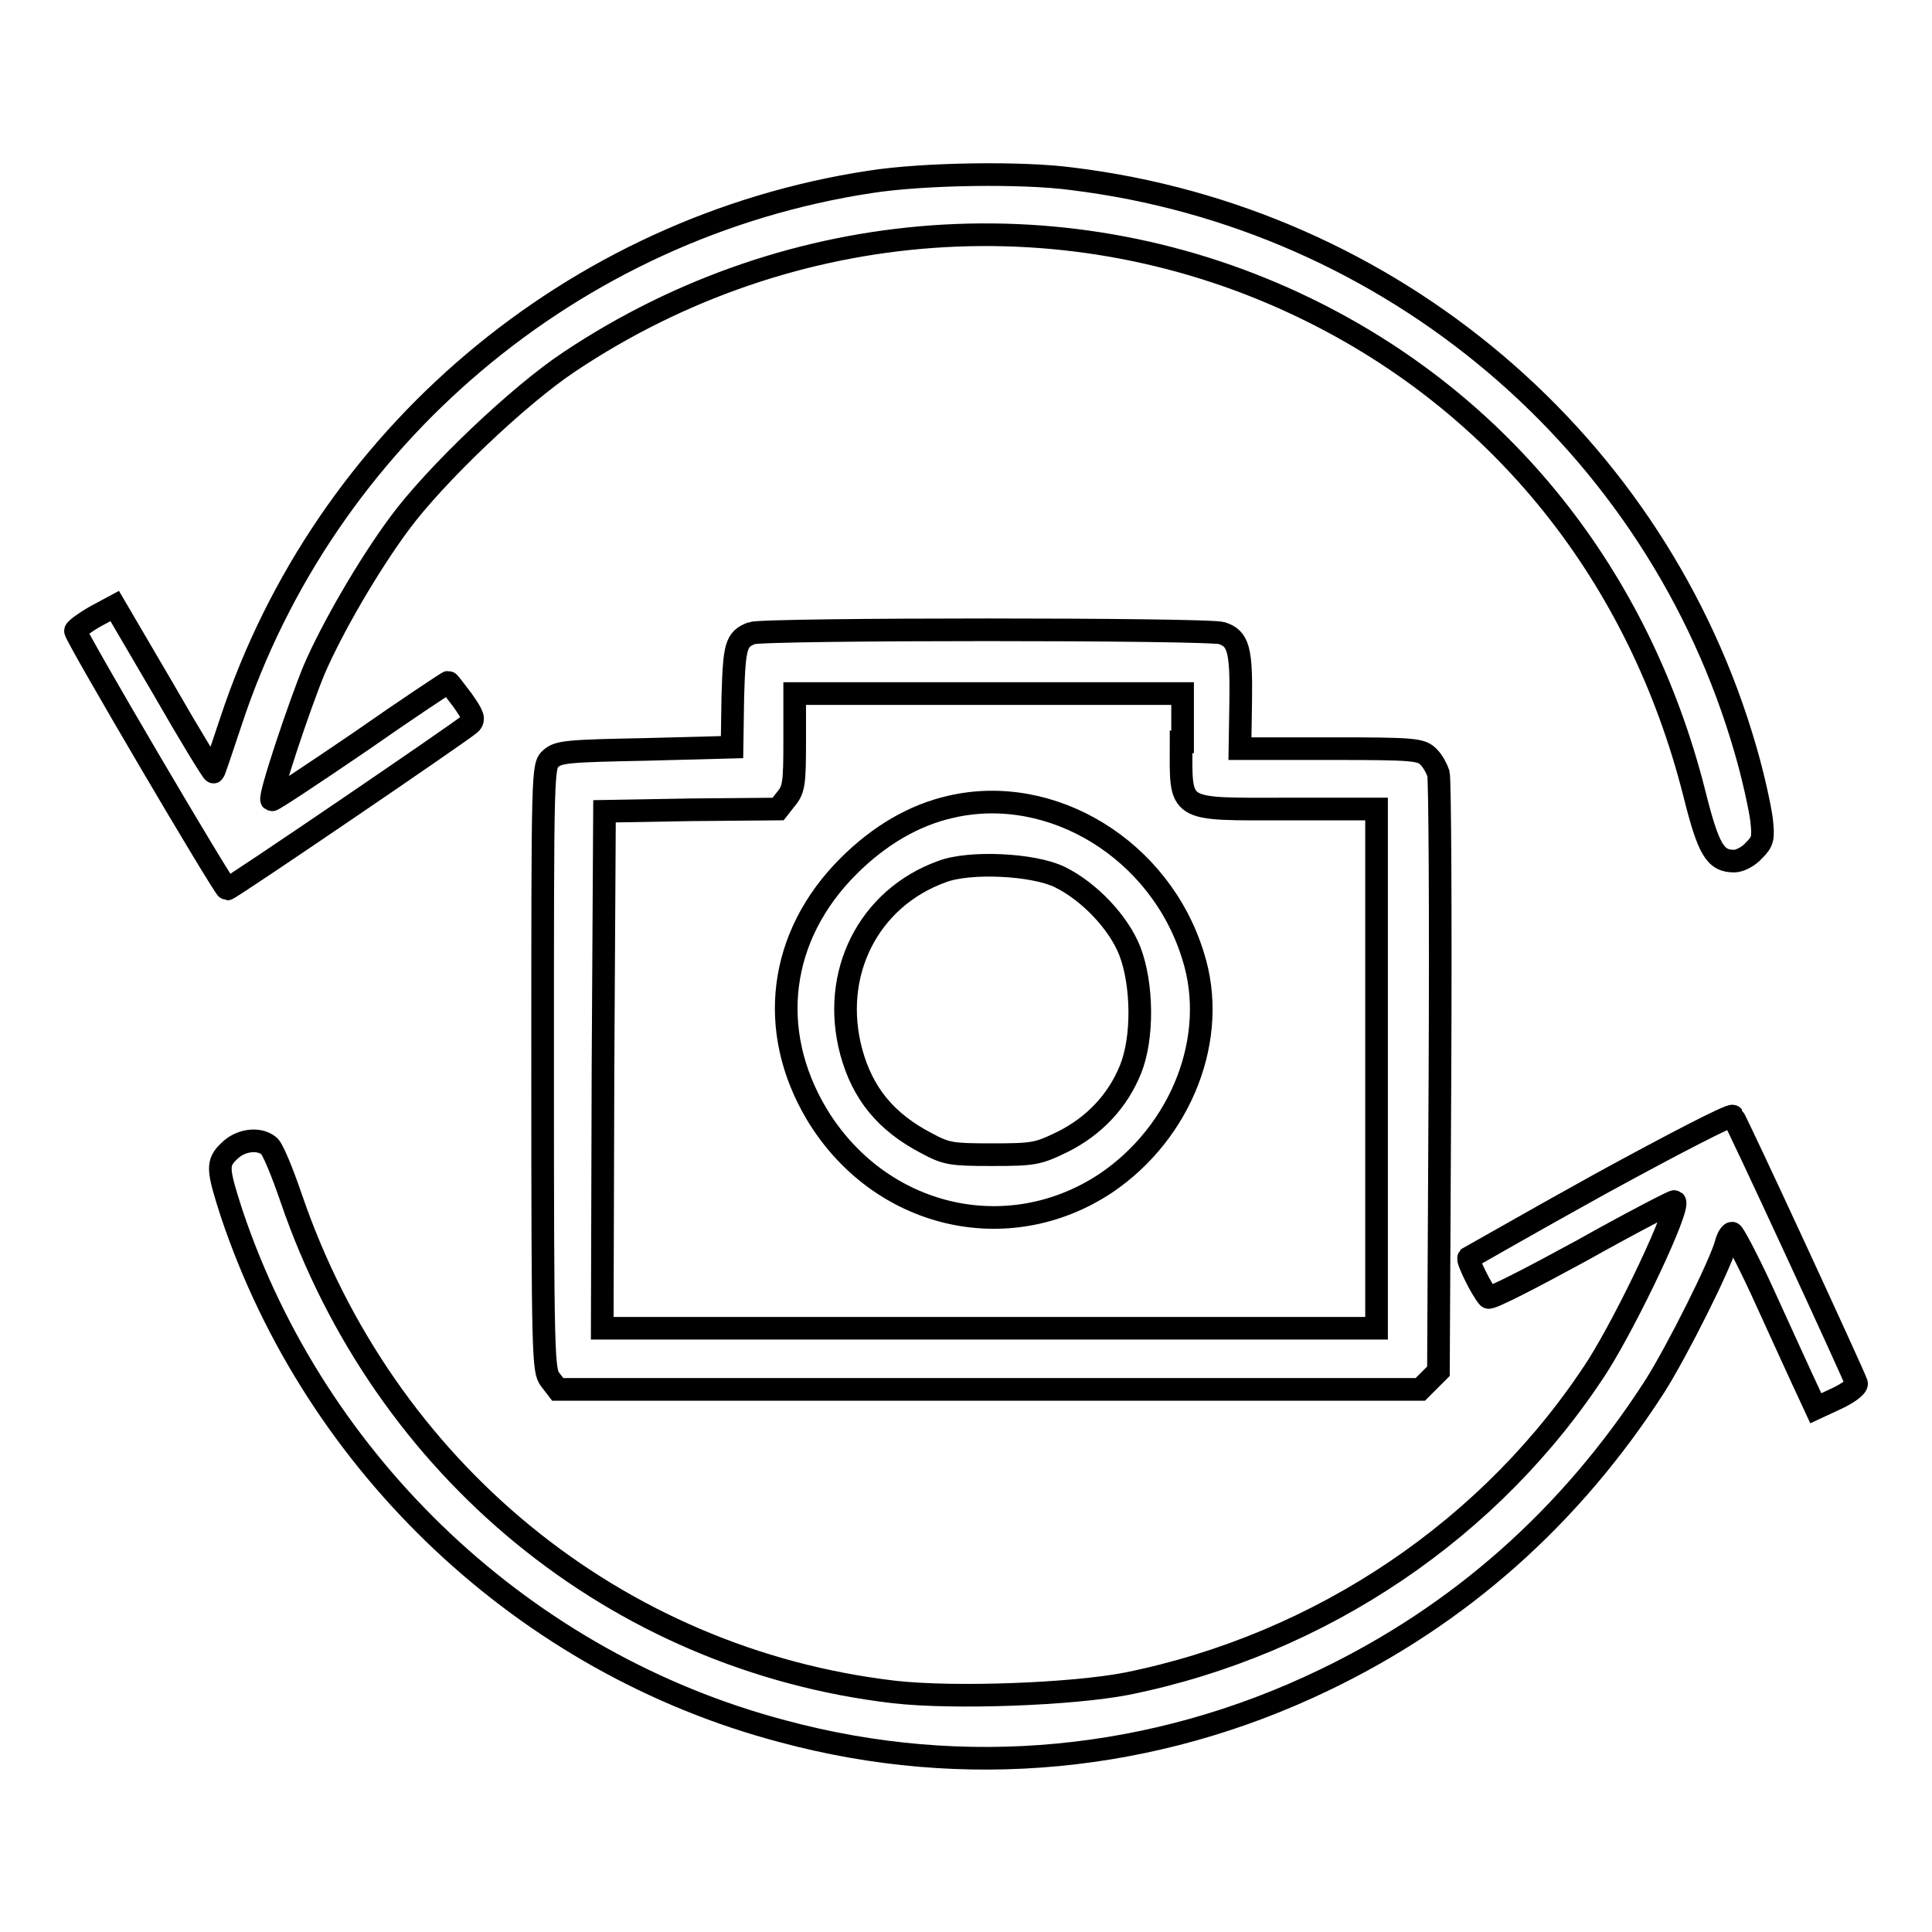
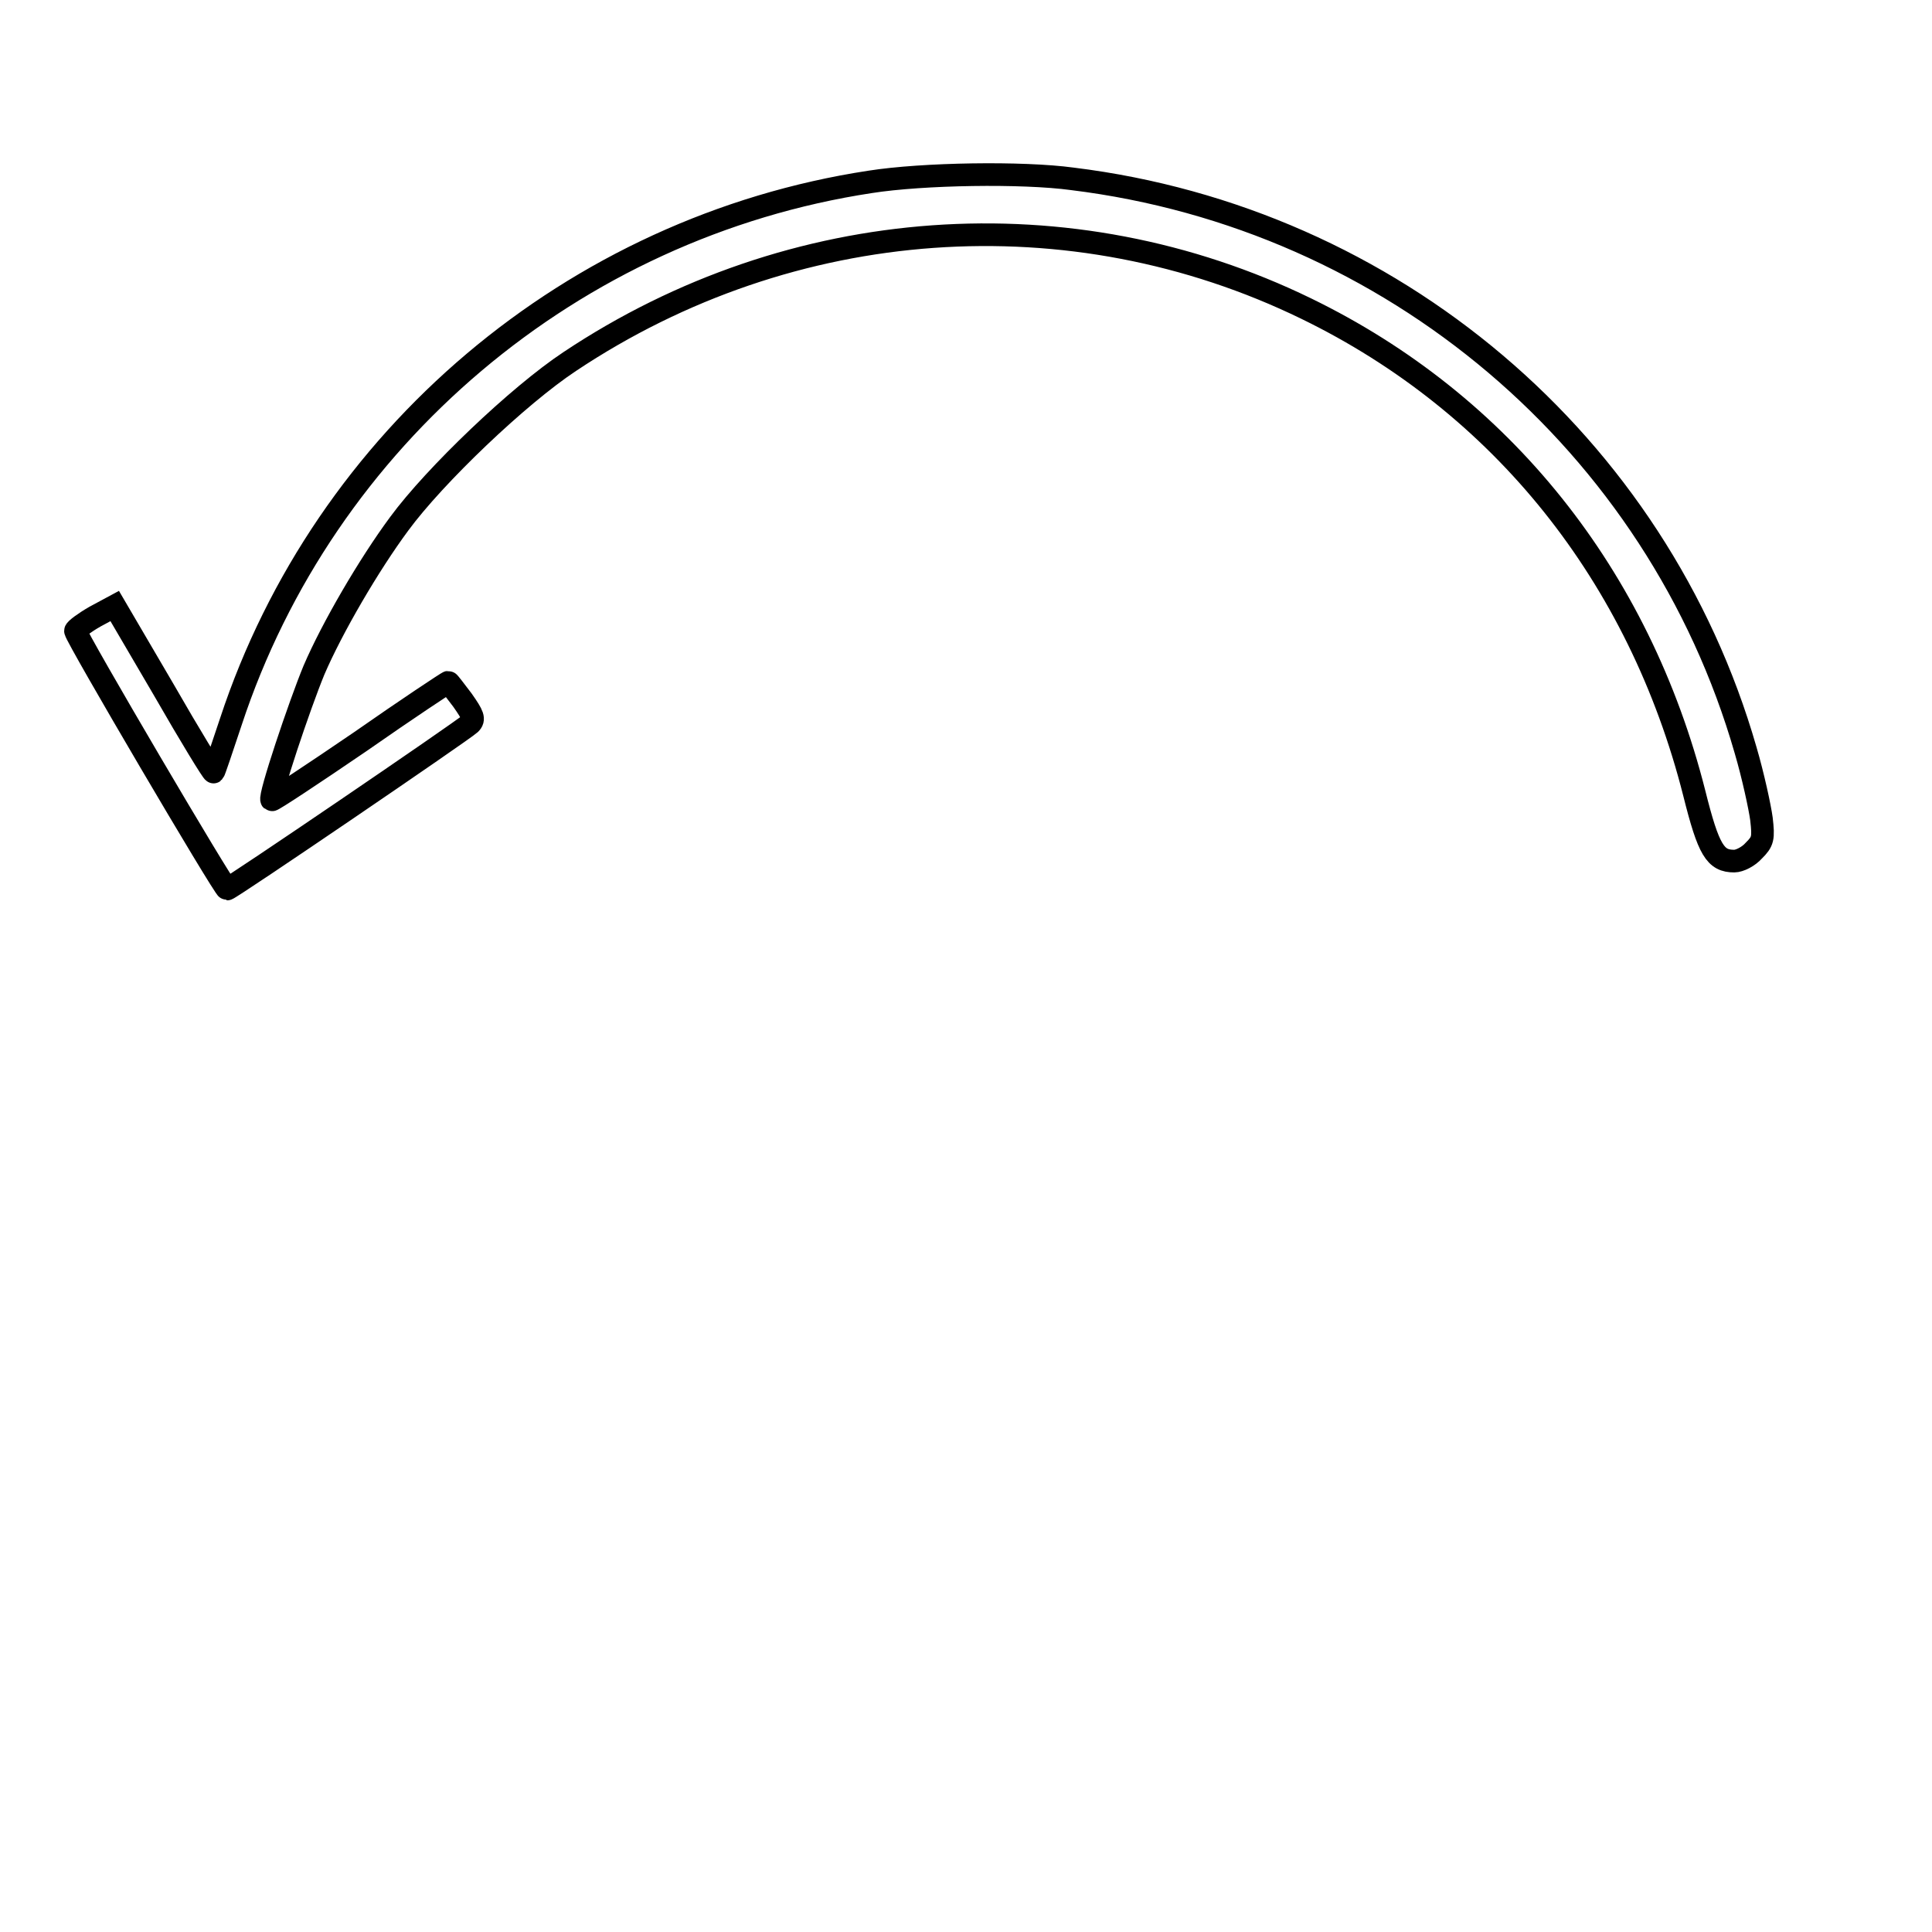
<svg xmlns="http://www.w3.org/2000/svg" version="1.1" x="0px" y="0px" viewBox="0 0 256 256" enable-background="new 0 0 256 256" xml:space="preserve">
  <g>
    <g>
      <g>
        <path stroke-width="3" fill-opacity="0" stroke="#000000" d="M115.3,24.1c-39.4,6-72.3,33.9-84.7,71.5c-1.2,3.6-2.2,6.6-2.3,6.7c-0.1,0.1-3.1-4.8-6.6-10.9l-6.5-11.1l-2.6,1.4c-1.4,0.8-2.6,1.7-2.6,1.9c0,0.7,19.7,34.2,20.1,34.2c0.4,0,31.1-20.9,32.2-21.9c0.6-0.6,0.4-1.1-1-3.1c-1-1.3-1.8-2.4-1.9-2.4c-0.1,0-5.4,3.5-11.7,7.9c-6.3,4.3-11.6,7.8-11.7,7.7c-0.4-0.4,3.7-12.6,5.6-17.2c2.4-5.6,7.3-14,11.3-19.4c4.7-6.4,15.8-17,22.6-21.5c29.4-19.6,66.4-22.2,97.6-7c25.9,12.6,44.1,35.4,51.4,64.2c1.9,7.6,2.8,9,5.3,9c0.7,0,1.9-0.6,2.6-1.4c1.2-1.2,1.3-1.6,1-4.2c-0.2-1.5-1.1-5.7-2.1-9.1c-11.7-40.7-46.9-70.5-89.2-75.7C135.5,22.8,122.3,23,115.3,24.1z" />
-         <path stroke-width="3" fill-opacity="0" stroke="#000000" d="M99.6,83.9c-2.1,0.8-2.3,1.7-2.5,8.5L97,99l-11.4,0.3C75.3,99.5,74,99.6,73,100.5c-1.1,1-1.1,1.1-1.1,41c0,38.7,0.1,40.1,1,41.3l1,1.3h57.2h57.1l1.2-1.2l1.2-1.2l0.2-39c0.1-21.4,0-39.5-0.2-40.2c-0.2-0.6-0.7-1.6-1.3-2.2c-1-1-1.8-1.1-13-1.1h-12l0.1-6.3c0.1-6.8-0.3-8.3-2.5-9C160.4,83.3,101.2,83.3,99.6,83.9z M156.5,98.3c0,9.4-0.8,8.9,14.1,8.9h11.8v34.4v34.4h-51.3H79.8l0.1-34.3l0.2-34.2l11.5-0.2l11.5-0.1l1.1-1.4c1-1.2,1.1-2.1,1.1-7.6v-6.3h25.7h25.7V98.3z" />
-         <path stroke-width="3" fill-opacity="0" stroke="#000000" d="M126,106.9c-4.9,1.1-9.5,3.8-13.6,7.9c-9.2,9.2-10.8,21.7-4.2,32.8c8.3,13.8,25.3,17.8,38.3,9.2c10.1-6.8,15-19.4,11.6-30.1C153.8,112.6,139.4,103.8,126,106.9z M140.4,116.2c3.9,1.9,7.8,6,9.3,9.8c1.7,4.4,1.8,11.5,0.1,15.7c-1.7,4.2-4.8,7.5-9,9.6c-3.3,1.6-3.8,1.7-9.4,1.7c-5.3,0-6-0.1-8.6-1.5c-5.4-2.8-8.5-6.6-10-12.1c-2.8-10.4,2.3-20.4,12-23.9C128.4,114.1,136.9,114.5,140.4,116.2z" />
-         <path stroke-width="3" fill-opacity="0" stroke="#000000" d="M212,156.9c-9.4,5.2-17.2,9.7-17.4,9.8c-0.2,0.3,1.7,4.2,2.6,5.2c0.2,0.3,5.8-2.6,12.4-6.2c6.6-3.7,12.2-6.6,12.3-6.5c0.8,0.7-6.1,15.3-10.2,21.8c-13.9,21.5-36.6,36.9-62.4,42.1c-7.2,1.4-22.8,2-30.8,1.1c-36.9-4.3-67.6-29.5-79.9-65.4c-1.2-3.5-2.5-6.7-3-7c-1.4-1.1-3.8-0.7-5.2,0.7c-1.7,1.6-1.6,2.4,0.3,8.3c11.2,33.4,38.9,59.6,73,68.6c24.1,6.5,49.2,4.1,71.8-6.8c17.9-8.6,32.6-21.6,43.7-38.8c3-4.7,8.8-16.3,9.5-19c0.2-0.8,0.6-1.4,0.8-1.4s2,3.4,3.9,7.5c1.9,4.2,4.3,9.4,5.3,11.6l1.9,4.1l2.8-1.3c1.5-0.7,2.7-1.6,2.6-2c-0.3-1-16-35-16.4-35.4C229.4,147.6,221.5,151.7,212,156.9z" />
      </g>
    </g>
  </g>
</svg>